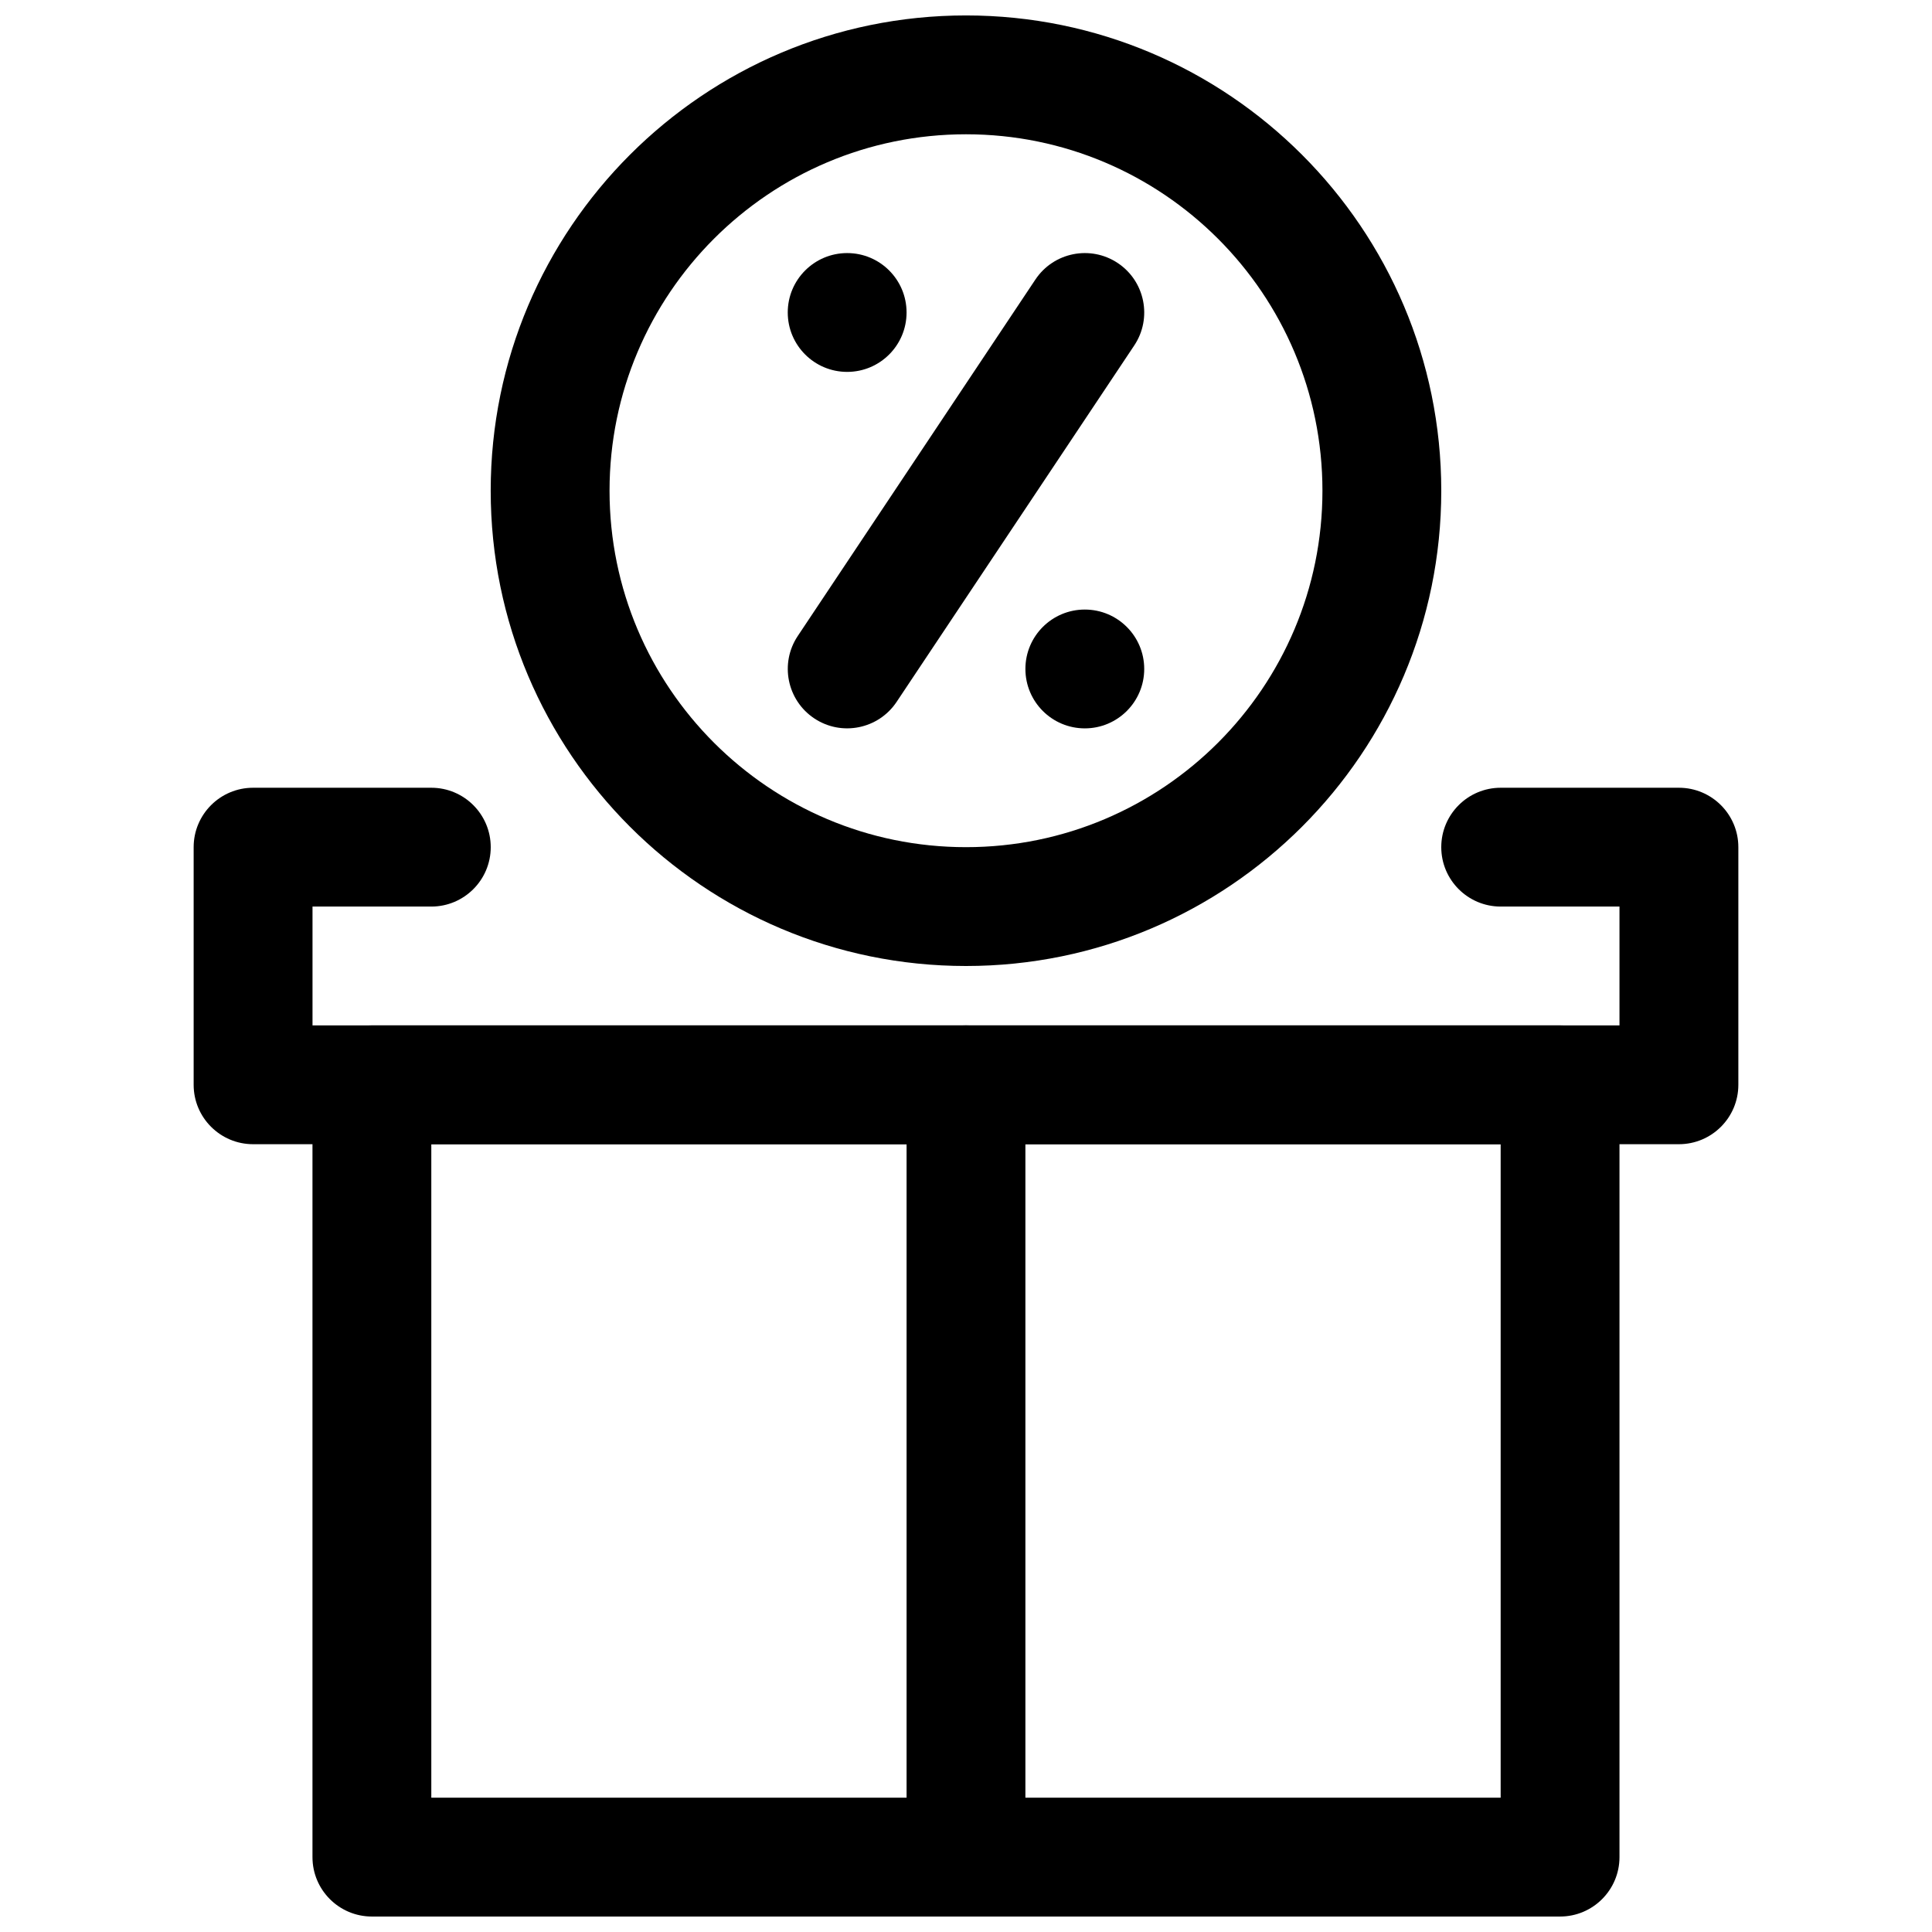
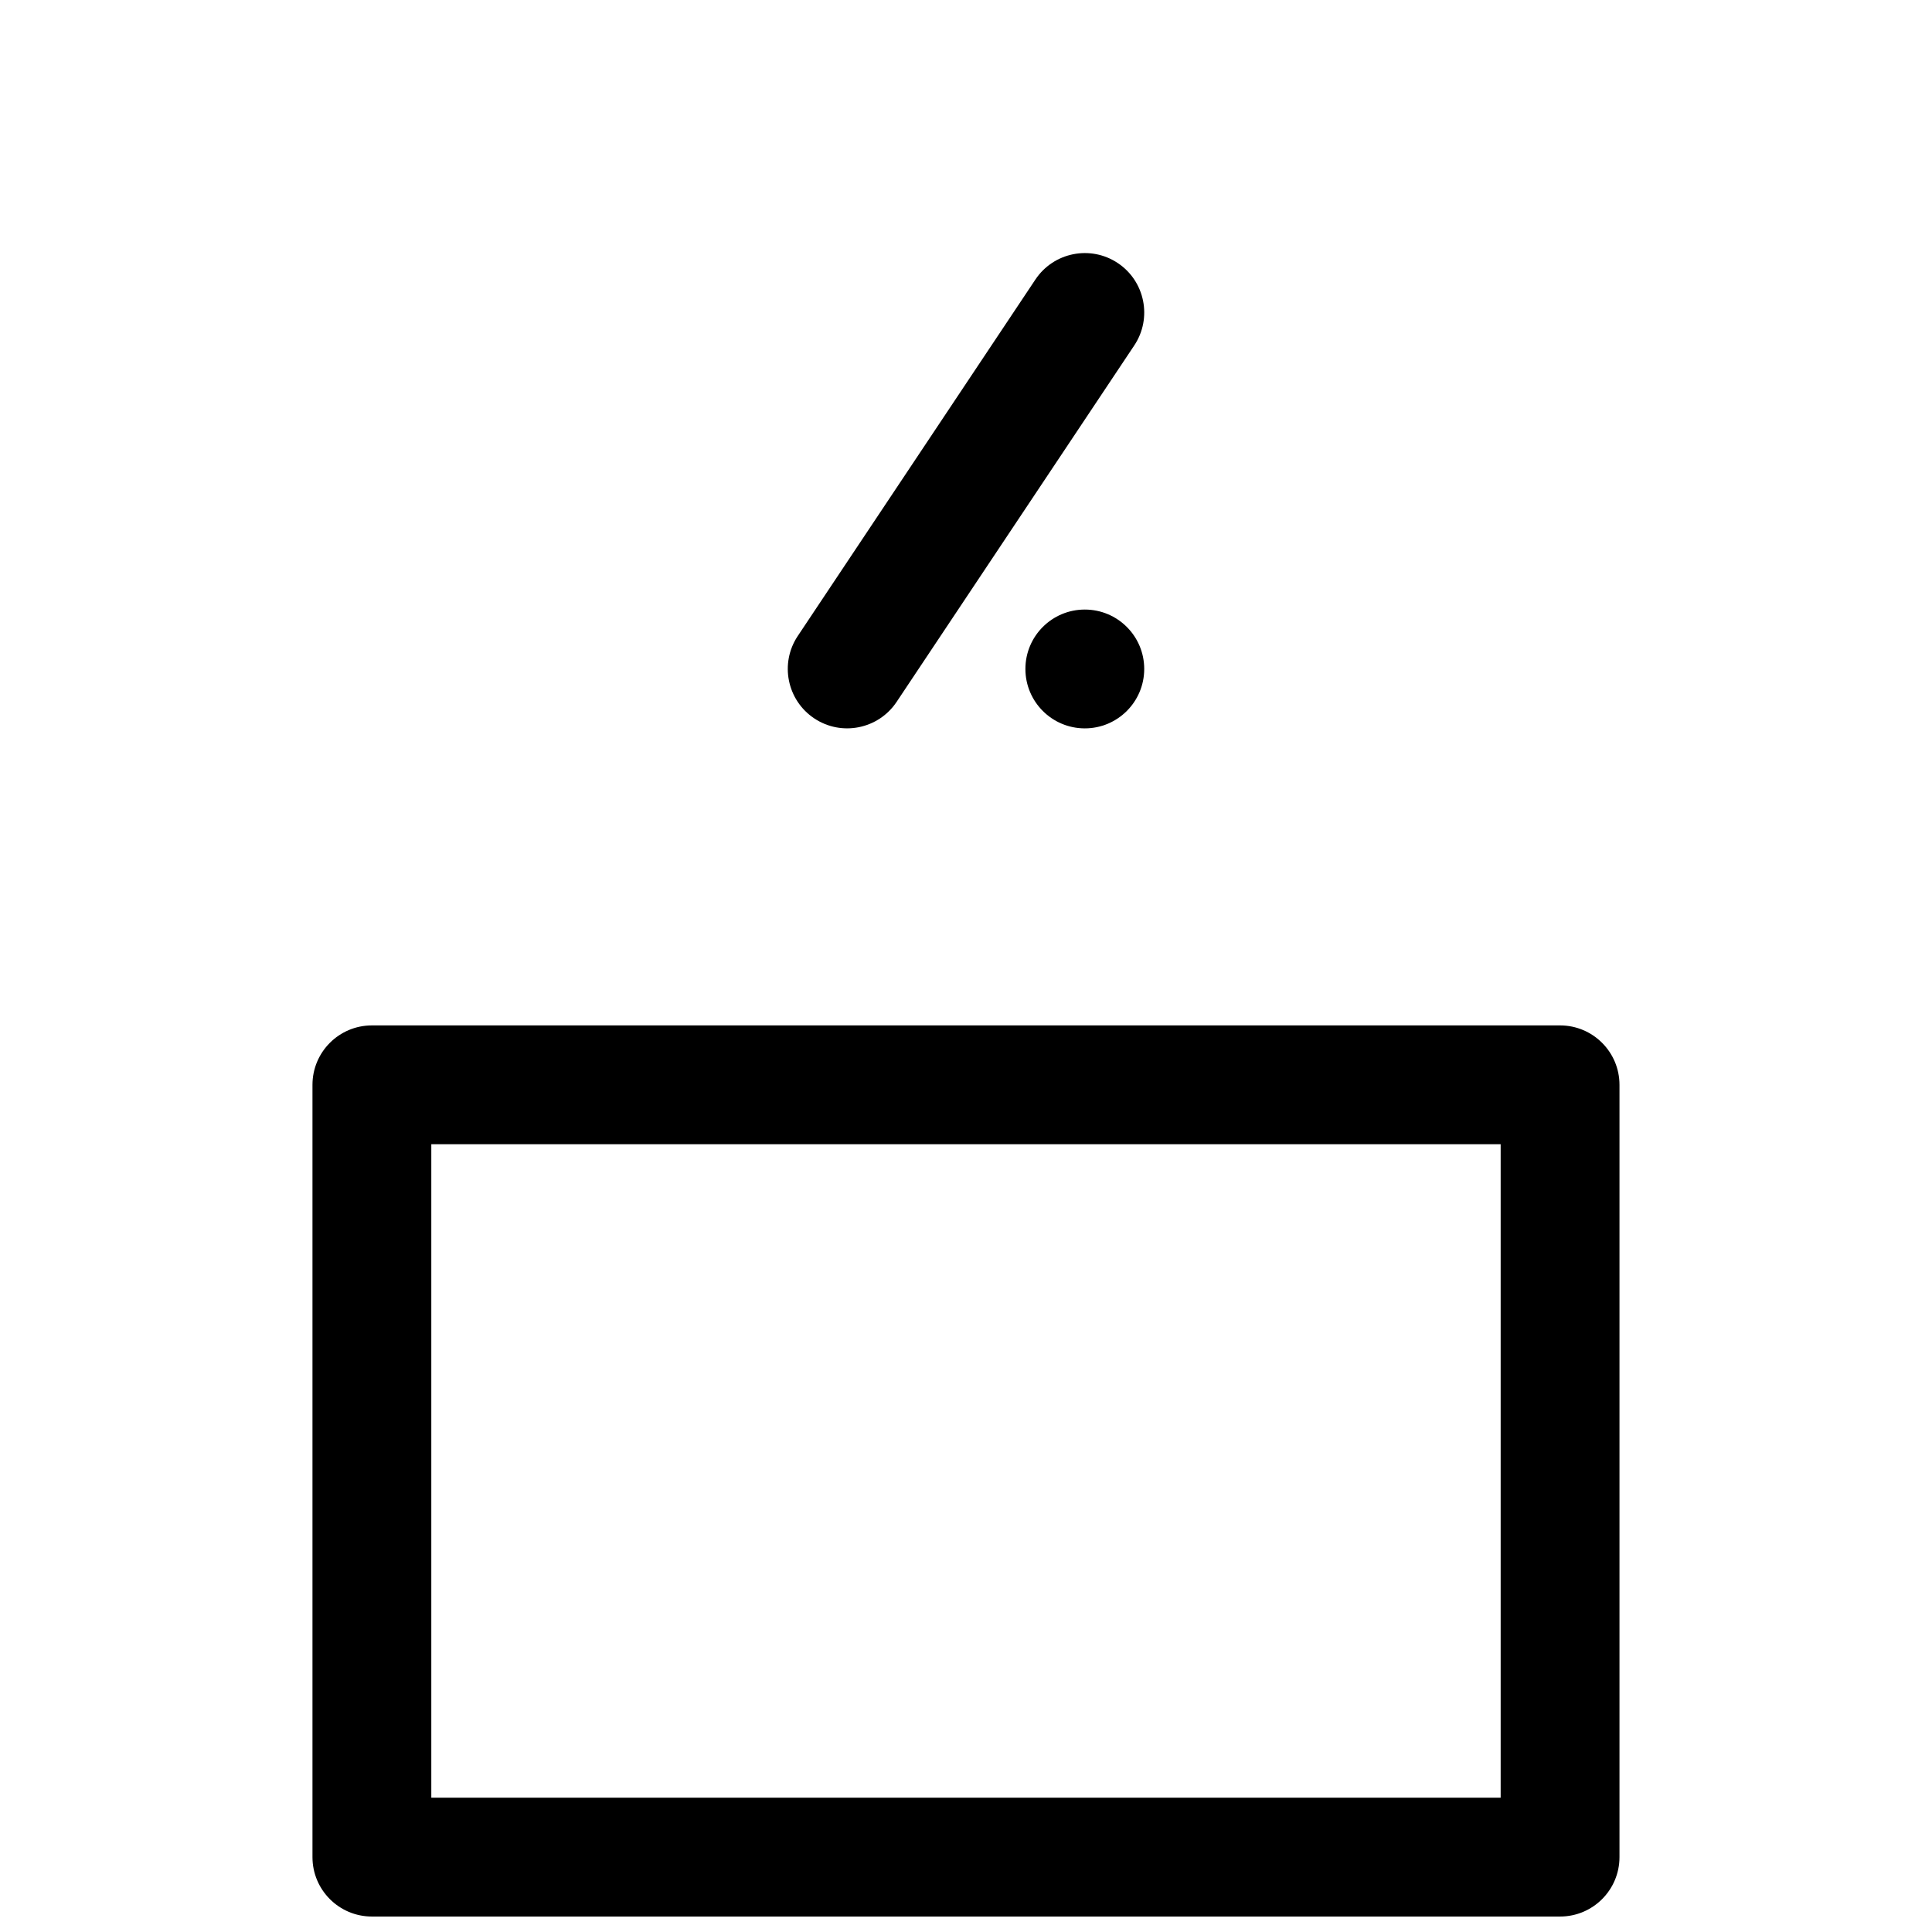
<svg xmlns="http://www.w3.org/2000/svg" width="800px" height="800px" version="1.1" viewBox="144 144 512 512">
  <defs>
    <clipPath id="c">
-       <path d="m274 148.09h252v251.91h-252z" />
-     </clipPath>
+       </clipPath>
    <clipPath id="b">
      <path d="m226 415h348v236.9h-348z" />
    </clipPath>
    <clipPath id="a">
-       <path d="m384 415h32v236.9h-32z" />
+       <path d="m384 415h32h-32z" />
    </clipPath>
  </defs>
-   <path d="m384.25 226.81c0 8.695-7.047 15.746-15.742 15.746-8.695 0-15.746-7.051-15.746-15.746s7.051-15.742 15.746-15.742c8.695 0 15.742 7.047 15.742 15.742" fill-rule="evenodd" />
  <path d="m447.23 321.28c0 8.695-7.051 15.746-15.742 15.746-8.695 0-15.746-7.051-15.746-15.746 0-8.695 7.051-15.742 15.746-15.742 8.691 0 15.742 7.047 15.742 15.742" fill-rule="evenodd" />
  <path d="m418.39 218.08-62.977 94.465c-4.824 7.234-2.859 17.016 4.371 21.836 7.231 4.816 17.004 2.859 21.828-4.375l62.977-94.461c4.824-7.234 2.859-17.02-4.371-21.836-7.231-4.816-17.004-2.863-21.828 4.371z" fill-rule="evenodd" />
  <g clip-path="url(#c)">
-     <path d="m400 148.09c-69.512 0-125.96 56.445-125.96 125.96s56.445 125.95 125.96 125.95c69.508 0 125.95-56.441 125.95-125.95s-56.445-125.96-125.95-125.96zm0 31.496c52.141 0 94.461 42.32 94.461 94.461s-42.32 94.461-94.461 94.461c-52.145 0-94.465-42.32-94.465-94.461s42.32-94.461 94.465-94.461z" fill-rule="evenodd" />
-   </g>
-   <path d="m573.18 384.25h-31.48c-8.691 0-15.75-7.051-15.75-15.742 0-8.691 7.059-15.746 15.75-15.746h47.23c8.691 0 15.75 7.055 15.75 15.746v62.977c0 8.691-7.059 15.742-15.75 15.742h-377.86c-8.691 0-15.75-7.051-15.75-15.742v-62.977c0-8.691 7.059-15.746 15.75-15.746h47.23c8.691 0 15.75 7.055 15.75 15.746 0 8.691-7.059 15.742-15.75 15.742h-31.48v31.488h346.36z" fill-rule="evenodd" />
+     </g>
  <g clip-path="url(#b)">
    <path d="m573.18 431.49c0-8.691-7.055-15.746-15.746-15.746h-314.88c-8.691 0-15.746 7.055-15.746 15.746v204.67c0 8.691 7.055 15.742 15.746 15.742h314.88c8.691 0 15.746-7.051 15.746-15.742zm-314.88 15.742v173.18h283.39v-173.18z" fill-rule="evenodd" />
  </g>
  <g clip-path="url(#a)">
    <path d="m415.74 636.16v-204.67c0-8.691-7.055-15.746-15.742-15.746-8.691 0-15.746 7.055-15.746 15.746v204.67c0 8.691 7.055 15.742 15.746 15.742 8.688 0 15.742-7.051 15.742-15.742z" fill-rule="evenodd" />
  </g>
</svg>